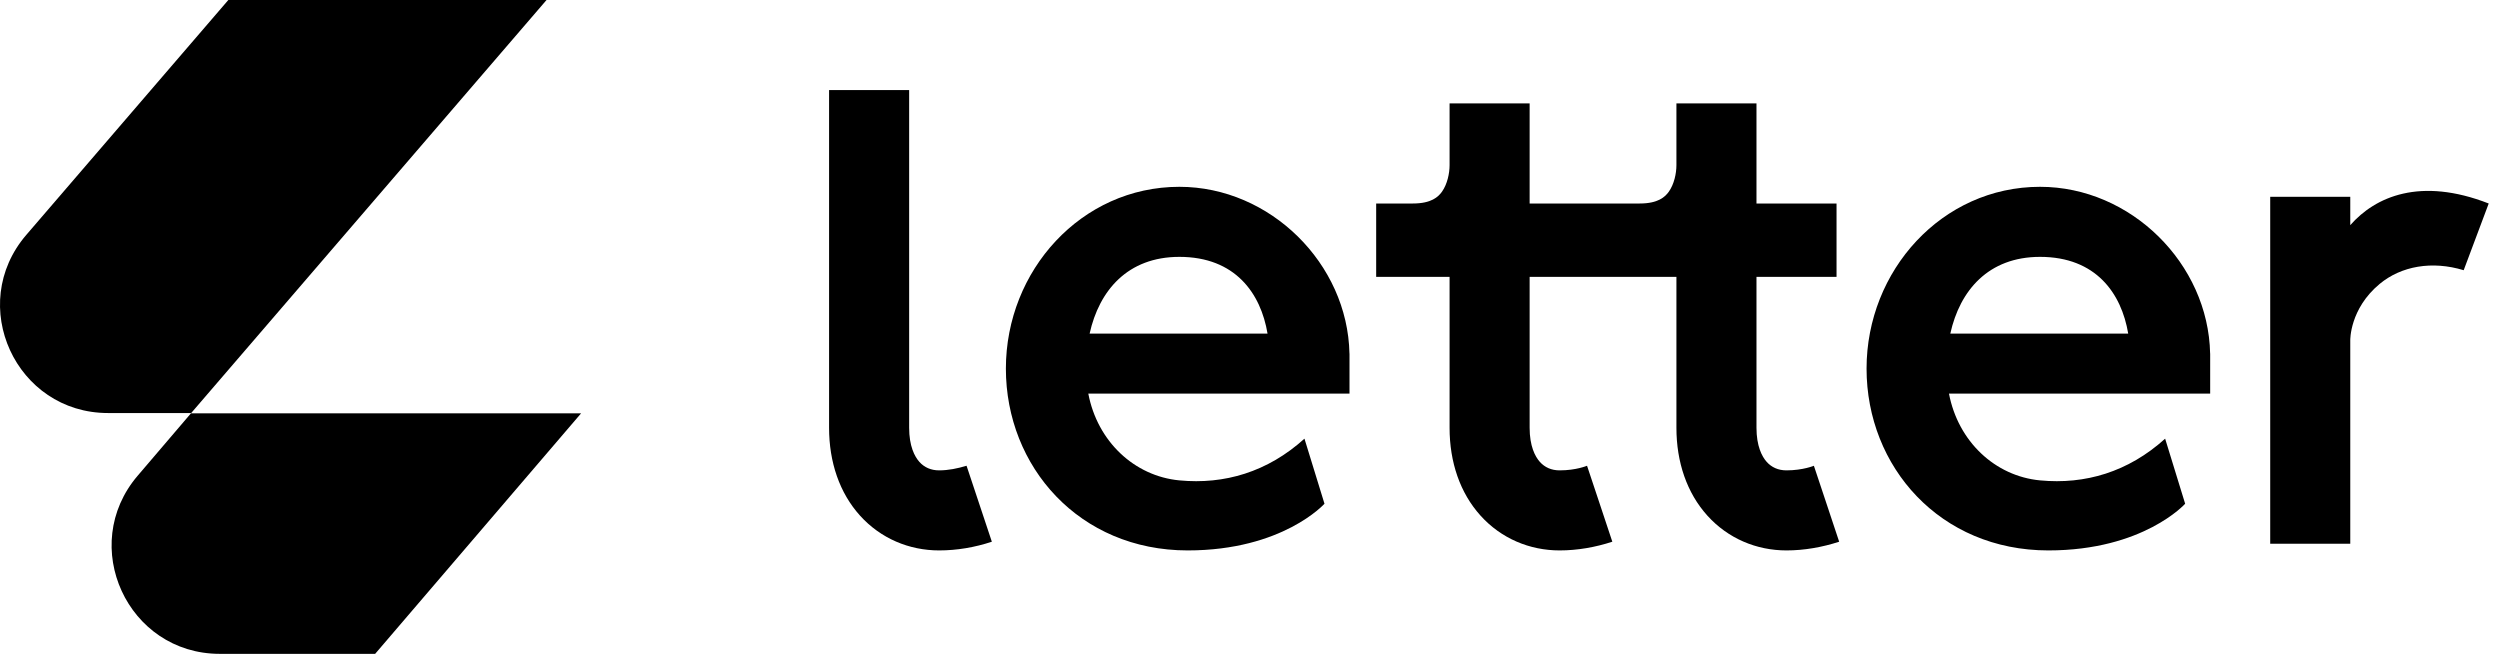
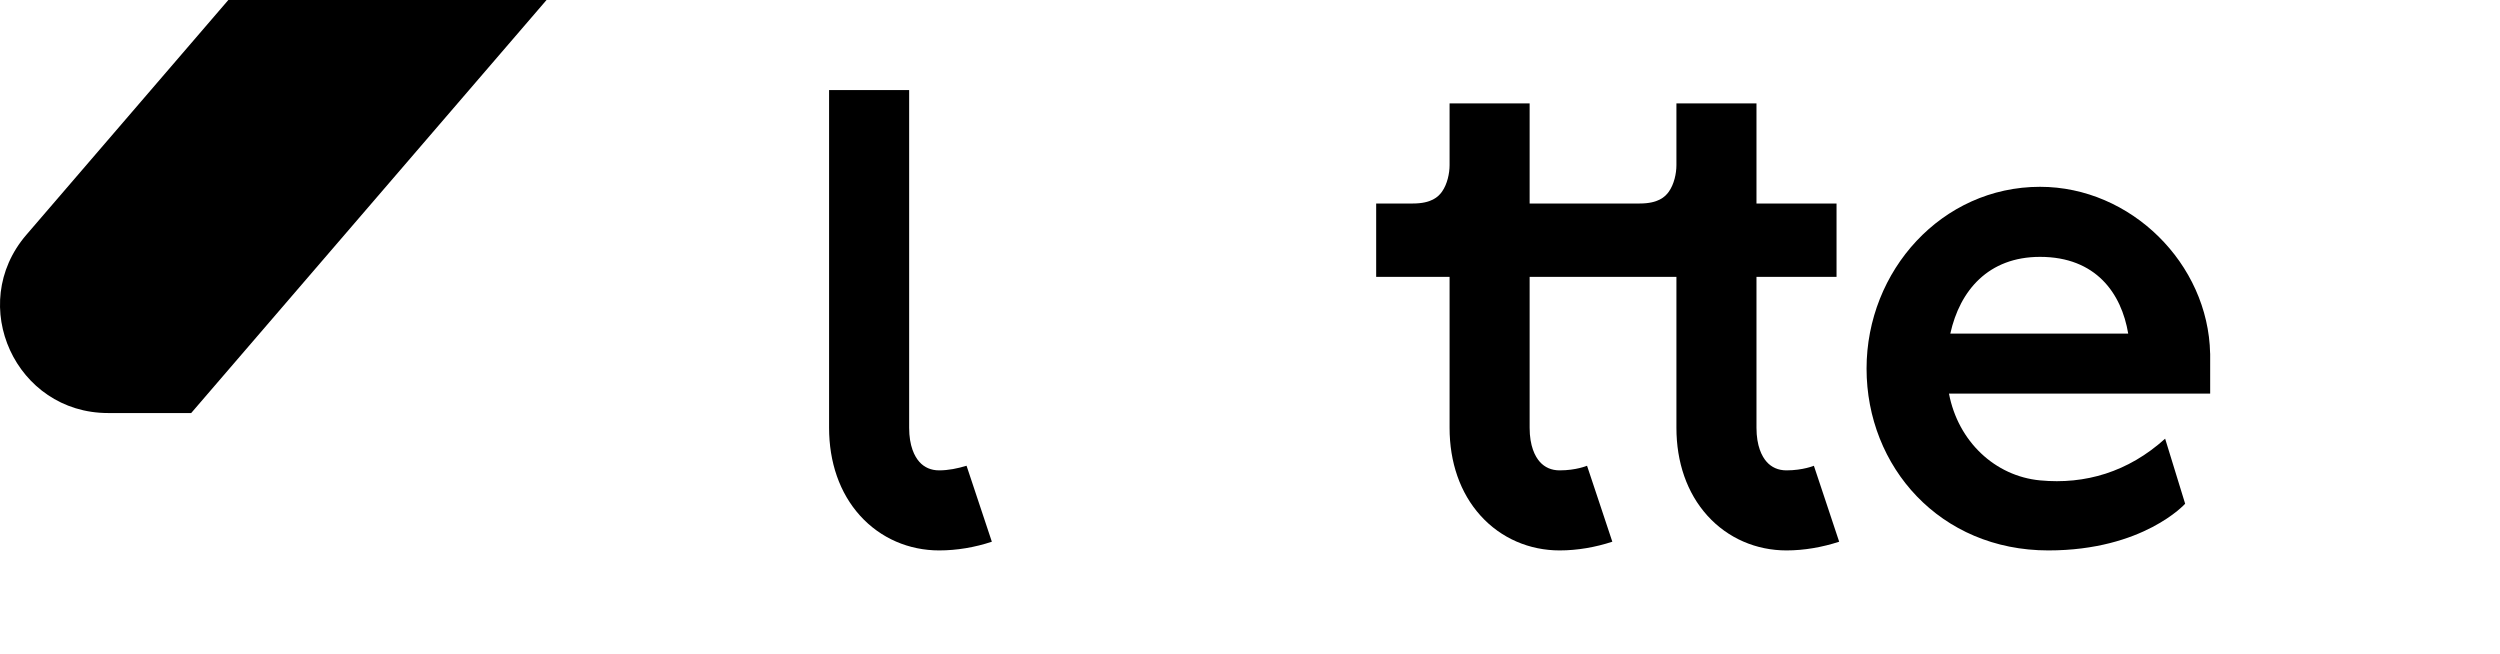
<svg xmlns="http://www.w3.org/2000/svg" viewBox="0 0 130 34" fill="currentColor">
  <path fill-rule="evenodd" clip-rule="evenodd" d="M101.347 20.469C101.822 22.957 103.74 24.756 106.082 24.98C108.424 25.203 110.667 24.546 112.587 22.811L113.628 26.194C113.628 26.194 111.459 28.622 106.515 28.622C100.878 28.622 97.061 24.269 97.061 19.168C97.061 14.068 100.983 9.714 106.082 9.714C110.801 9.714 114.833 13.704 114.927 18.387L114.929 18.388V20.469H101.347ZM101.416 17.347C101.912 15.104 103.395 13.357 106.082 13.357C108.994 13.357 110.317 15.258 110.667 17.347H101.416Z" fill="currentColor" />
-   <path fill-rule="evenodd" clip-rule="evenodd" d="M56.592 20.469C57.067 22.957 58.985 24.756 61.327 24.98C63.668 25.203 65.912 24.546 67.832 22.811L68.873 26.194C68.873 26.194 66.704 28.622 61.76 28.622C56.123 28.622 52.306 24.269 52.306 19.168C52.306 14.068 56.228 9.714 61.327 9.714C66.046 9.714 70.078 13.704 70.172 18.387L70.174 18.388V20.469H56.592ZM56.66 17.347C57.157 15.104 58.64 13.357 61.327 13.357C64.239 13.357 65.562 15.258 65.912 17.347H56.66Z" fill="currentColor" />
  <path d="M43.112 4.684L43.112 22.244C43.112 24.031 43.656 25.633 44.722 26.813C45.795 28.001 47.275 28.622 48.837 28.622C49.755 28.622 50.703 28.461 51.576 28.169C51.581 28.167 50.256 24.22 50.261 24.219C49.802 24.358 49.317 24.459 48.837 24.459C48.404 24.459 48.063 24.3 47.812 24.023C47.556 23.739 47.276 23.192 47.276 22.244V4.684H43.112Z" fill="currentColor" />
-   <path d="M122.214 28.275H118.051V10.235H122.214V11.709C123.515 10.223 125.857 9.194 129.413 10.582L128.112 14.051C126.464 13.55 124.868 13.832 123.741 14.765C122.18 16.06 122.214 17.694 122.214 17.694V28.275Z" fill="currentColor" />
  <path d="M75.378 22.244V14.398H71.561V10.582H73.469C74.429 10.582 74.792 10.239 74.987 9.962C75.257 9.577 75.378 9.026 75.378 8.587V5.378H79.541V10.582H85.265C86.225 10.582 86.588 10.239 86.783 9.962C87.053 9.577 87.174 9.026 87.174 8.587V5.378H91.337V10.582H95.5V14.398H91.337V22.244C91.337 23.192 91.617 23.739 91.873 24.023C92.124 24.3 92.465 24.459 92.898 24.459C93.76 24.459 94.35 24.21 94.323 24.219L94.322 24.219C94.315 24.221 95.646 28.166 95.637 28.169C94.76 28.456 93.82 28.622 92.898 28.622C91.336 28.622 89.856 28.001 88.784 26.813C87.718 25.633 87.174 24.031 87.174 22.244V14.398H79.541V22.244C79.541 23.192 79.821 23.739 80.077 24.023C80.328 24.3 80.669 24.459 81.102 24.459C81.964 24.459 82.526 24.219 82.526 24.219C82.52 24.221 83.849 28.166 83.841 28.169C82.965 28.457 82.024 28.622 81.102 28.622C79.54 28.622 78.06 28.001 76.988 26.813C75.922 25.633 75.378 24.031 75.378 22.244Z" fill="currentColor" />
  <path d="M9.942 21.478H5.62C0.822 21.478 -1.763 15.849 1.371 12.21L11.873 0H28.42L9.942 21.478Z" fill="currentColor" />
-   <path d="M9.942 21.478L7.164 24.731C4.045 28.37 6.63 34 11.427 34H19.508L30.217 21.493H9.942V21.478Z" fill="currentColor" />
</svg>